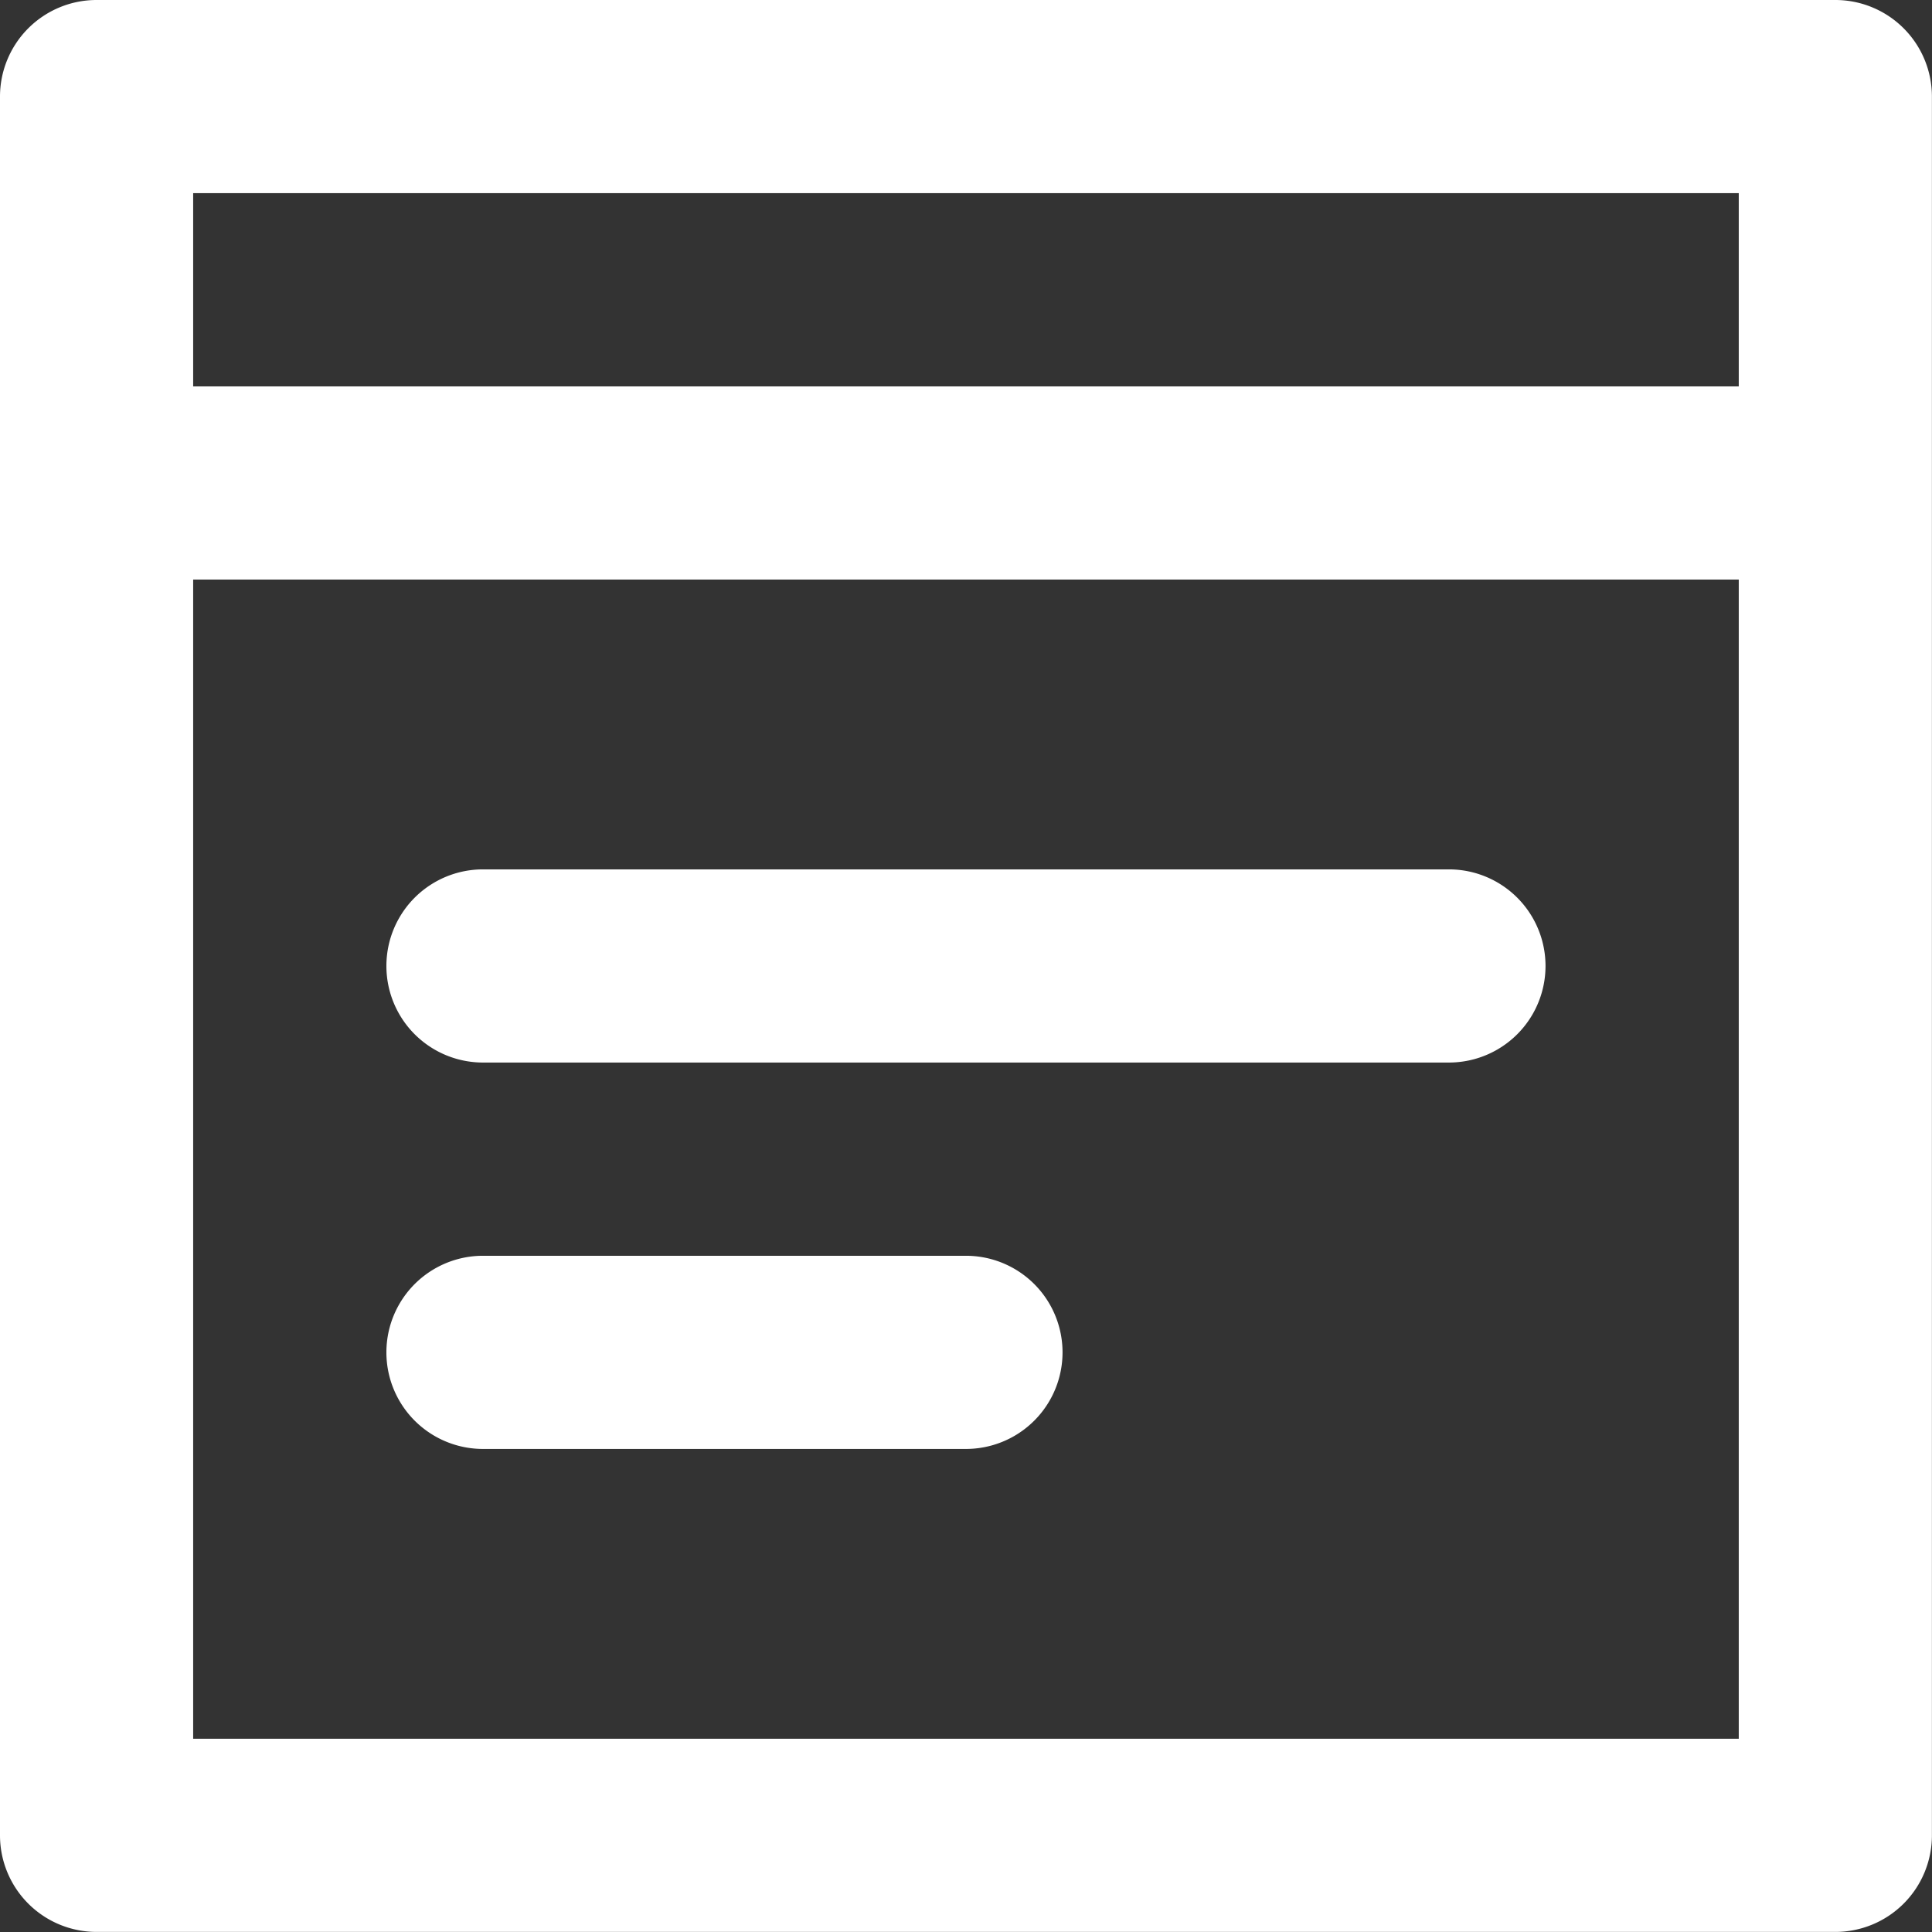
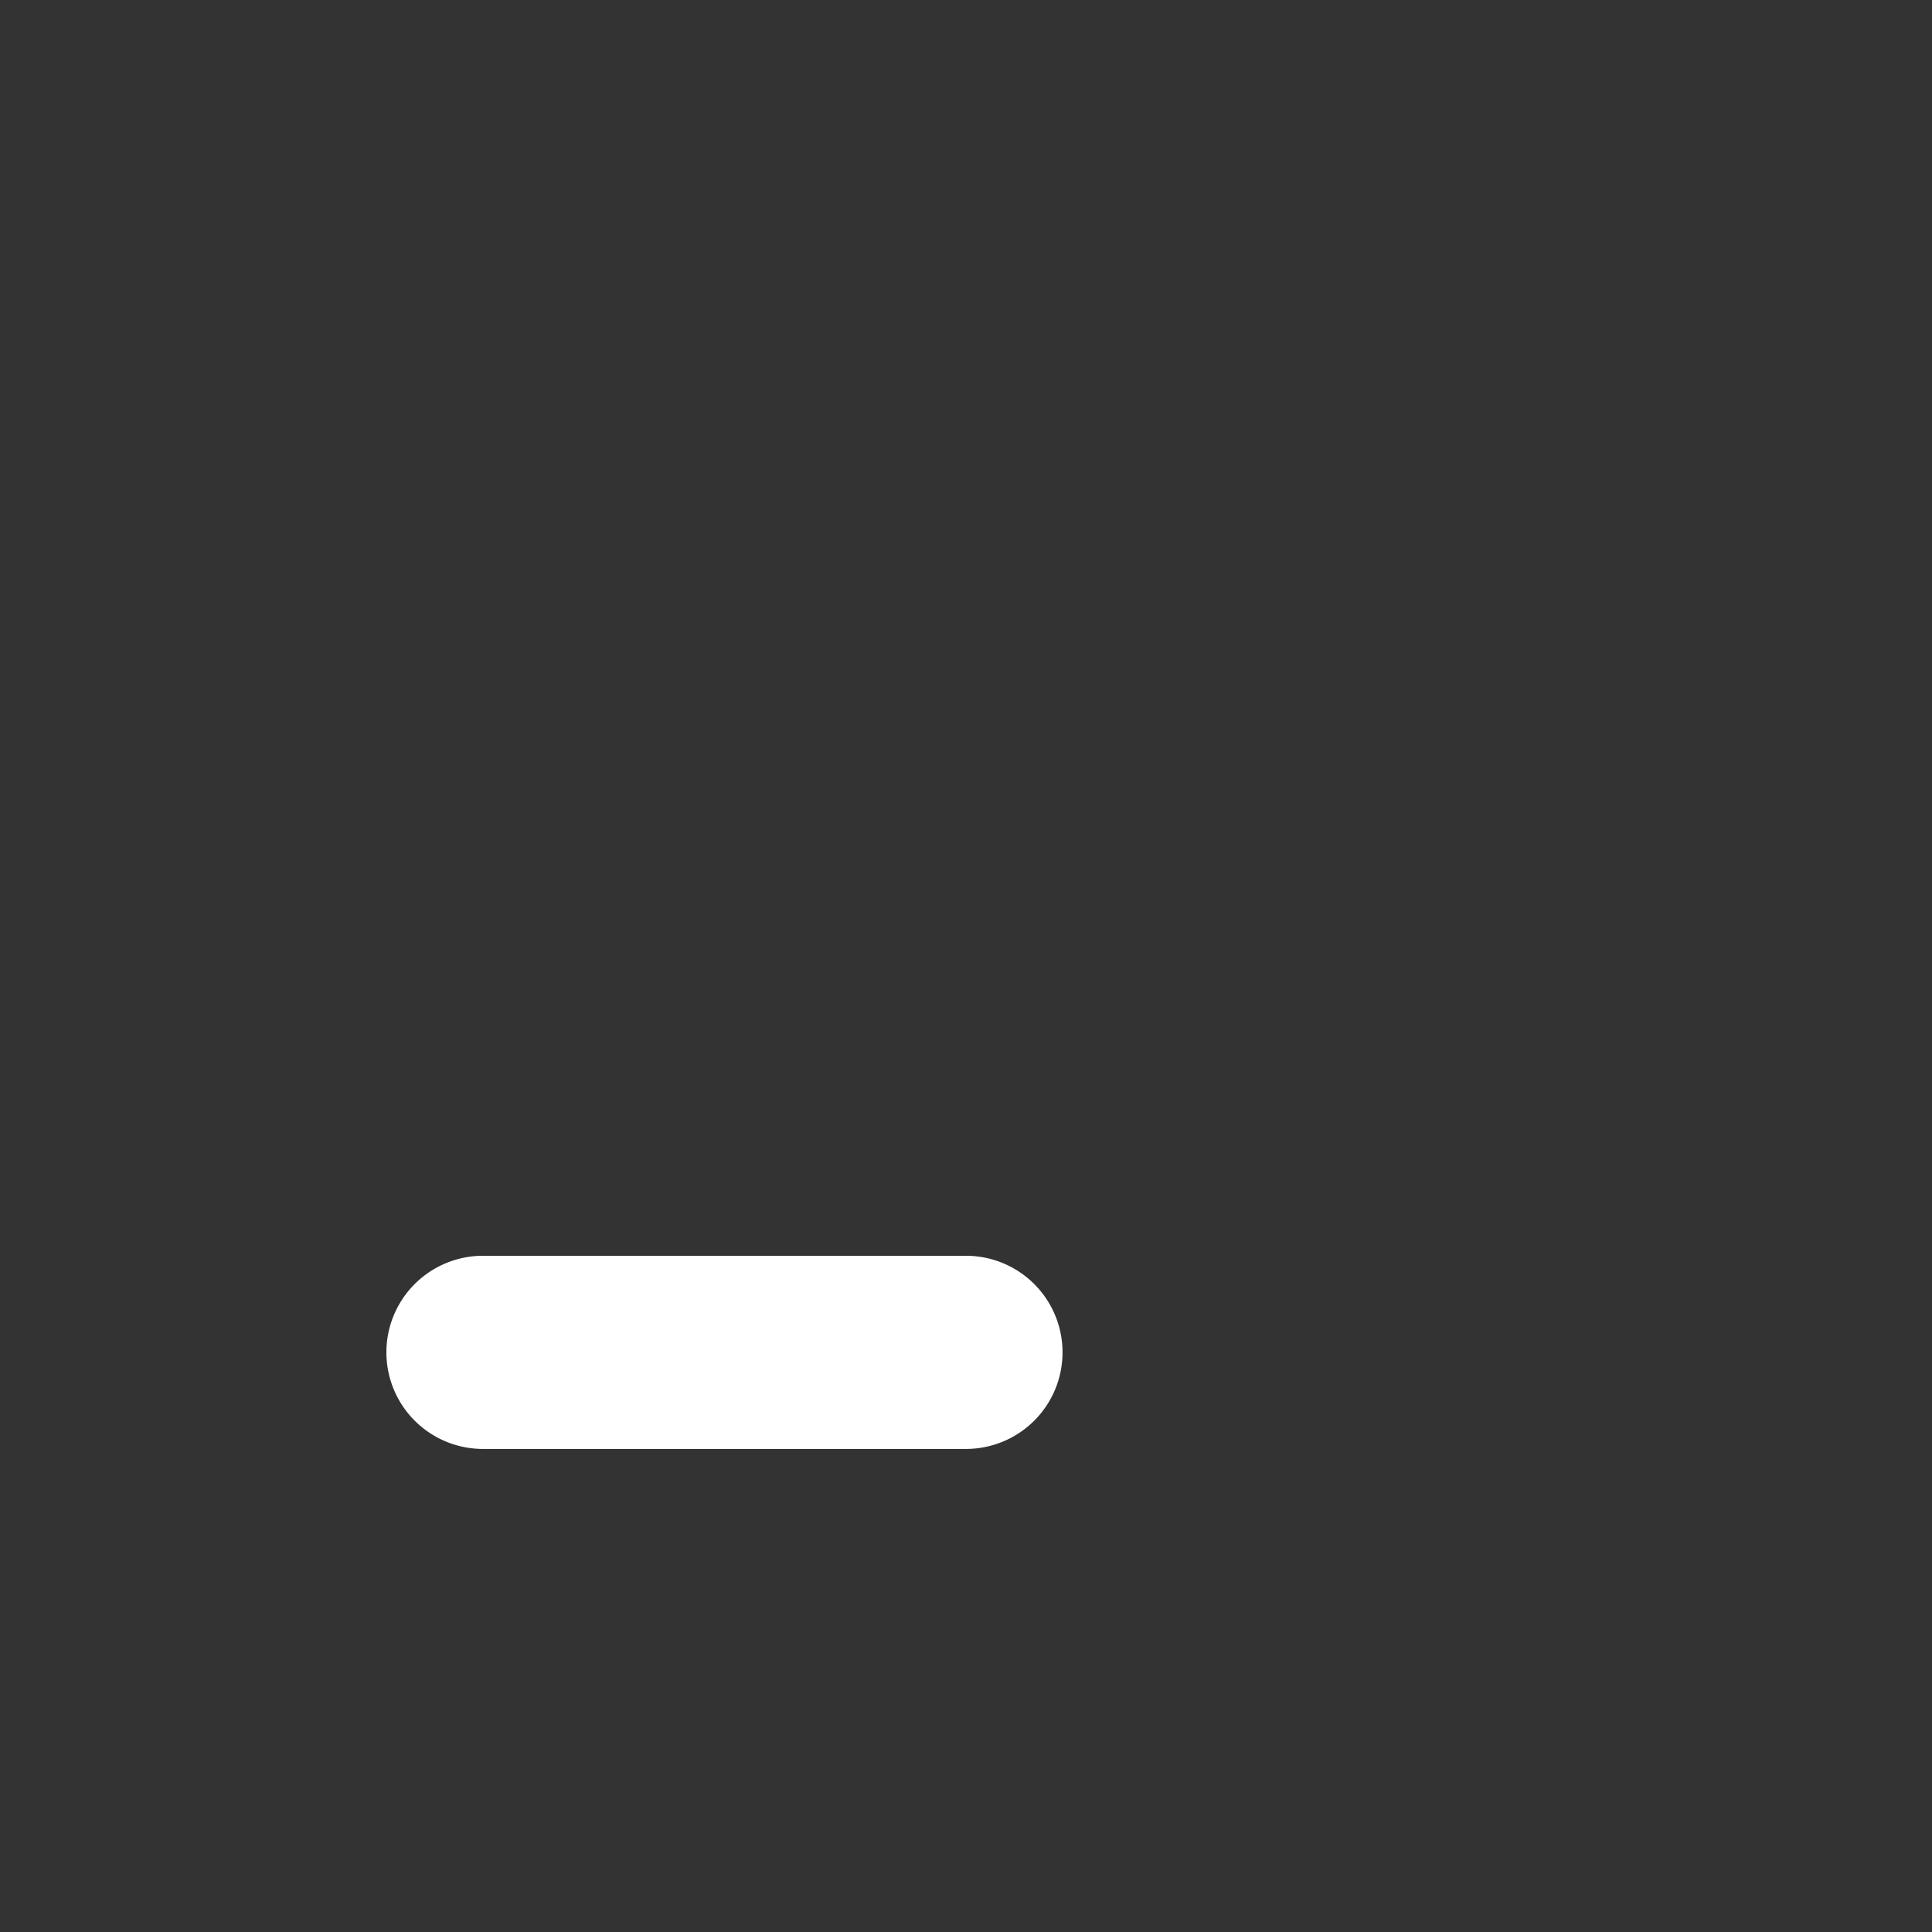
<svg xmlns="http://www.w3.org/2000/svg" width="24.125" height="24.125" viewBox="0 0 24.125 24.125">
  <rect x="0" y="0" width="24.125" height="24.125" fill="#333333" stroke="none" />
  <g id="description" transform="translate(-2 -2)">
-     <path id="Path_12331" data-name="Path 12331" d="M24.918,2H3.206A1.206,1.206,0,0,0,2,3.206V24.918a1.206,1.206,0,0,0,1.206,1.206H24.918a1.206,1.206,0,0,0,1.206-1.206V3.206A1.206,1.206,0,0,0,24.918,2ZM4.412,4.412h19.3V6.825H4.412Zm19.3,19.3H4.412V9.237h19.3Z" fill="#fff" />
-     <path id="Path_12332" data-name="Path 12332" d="M7.206,13.412H19.268a1.206,1.206,0,1,0,0-2.412H7.206a1.206,1.206,0,1,0,0,2.412Z" transform="translate(0.825 1.856)" fill="#fff" />
    <path id="Path_12333" data-name="Path 12333" d="M7.206,17.412h6.031a1.206,1.206,0,0,0,0-2.412H7.206a1.206,1.206,0,0,0,0,2.412Z" transform="translate(0.825 2.681)" fill="#fff" />
  </g>
</svg>